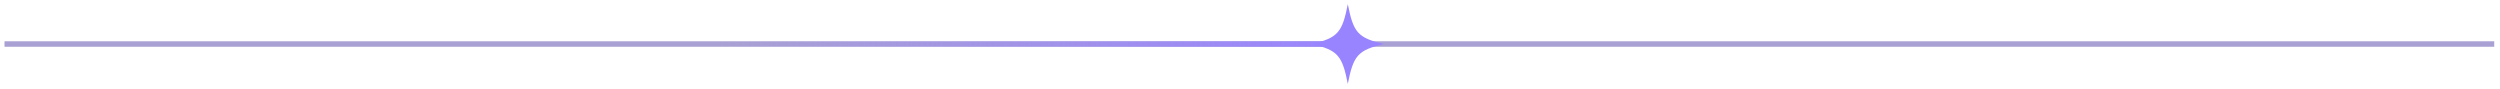
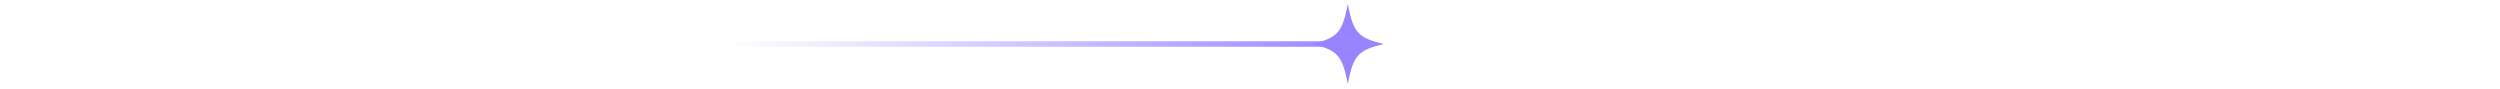
<svg xmlns="http://www.w3.org/2000/svg" width="364" height="13" viewBox="0 0 364 13" fill="none">
-   <rect opacity="0.5" x="0.656" y="6.011" width="362.504" height="0.798" fill="#5544A9" />
  <rect x="105.36" y="6.011" width="93.653" height="0.798" fill="url(#paint0_linear_266_31)" />
-   <path d="M201.48 6.409C197.719 7.313 197.056 8.046 196.241 12.21C195.424 8.045 194.763 7.312 191.001 6.409C194.763 5.506 195.424 4.774 196.241 0.609C197.057 4.774 197.719 5.506 201.48 6.409Z" fill="#9984FF" />
+   <path d="M201.48 6.409C197.719 7.313 197.056 8.046 196.241 12.21C195.424 8.045 194.763 7.312 191.001 6.409C194.763 5.506 195.424 4.774 196.241 0.609C197.057 4.774 197.719 5.506 201.48 6.409" fill="#9984FF" />
  <defs>
    <linearGradient id="paint0_linear_266_31" x1="105.36" y1="6.41" x2="199.014" y2="6.41" gradientUnits="userSpaceOnUse">
      <stop stop-color="#9984FF" stop-opacity="0" />
      <stop offset="1" stop-color="#9984FF" />
    </linearGradient>
  </defs>
</svg>